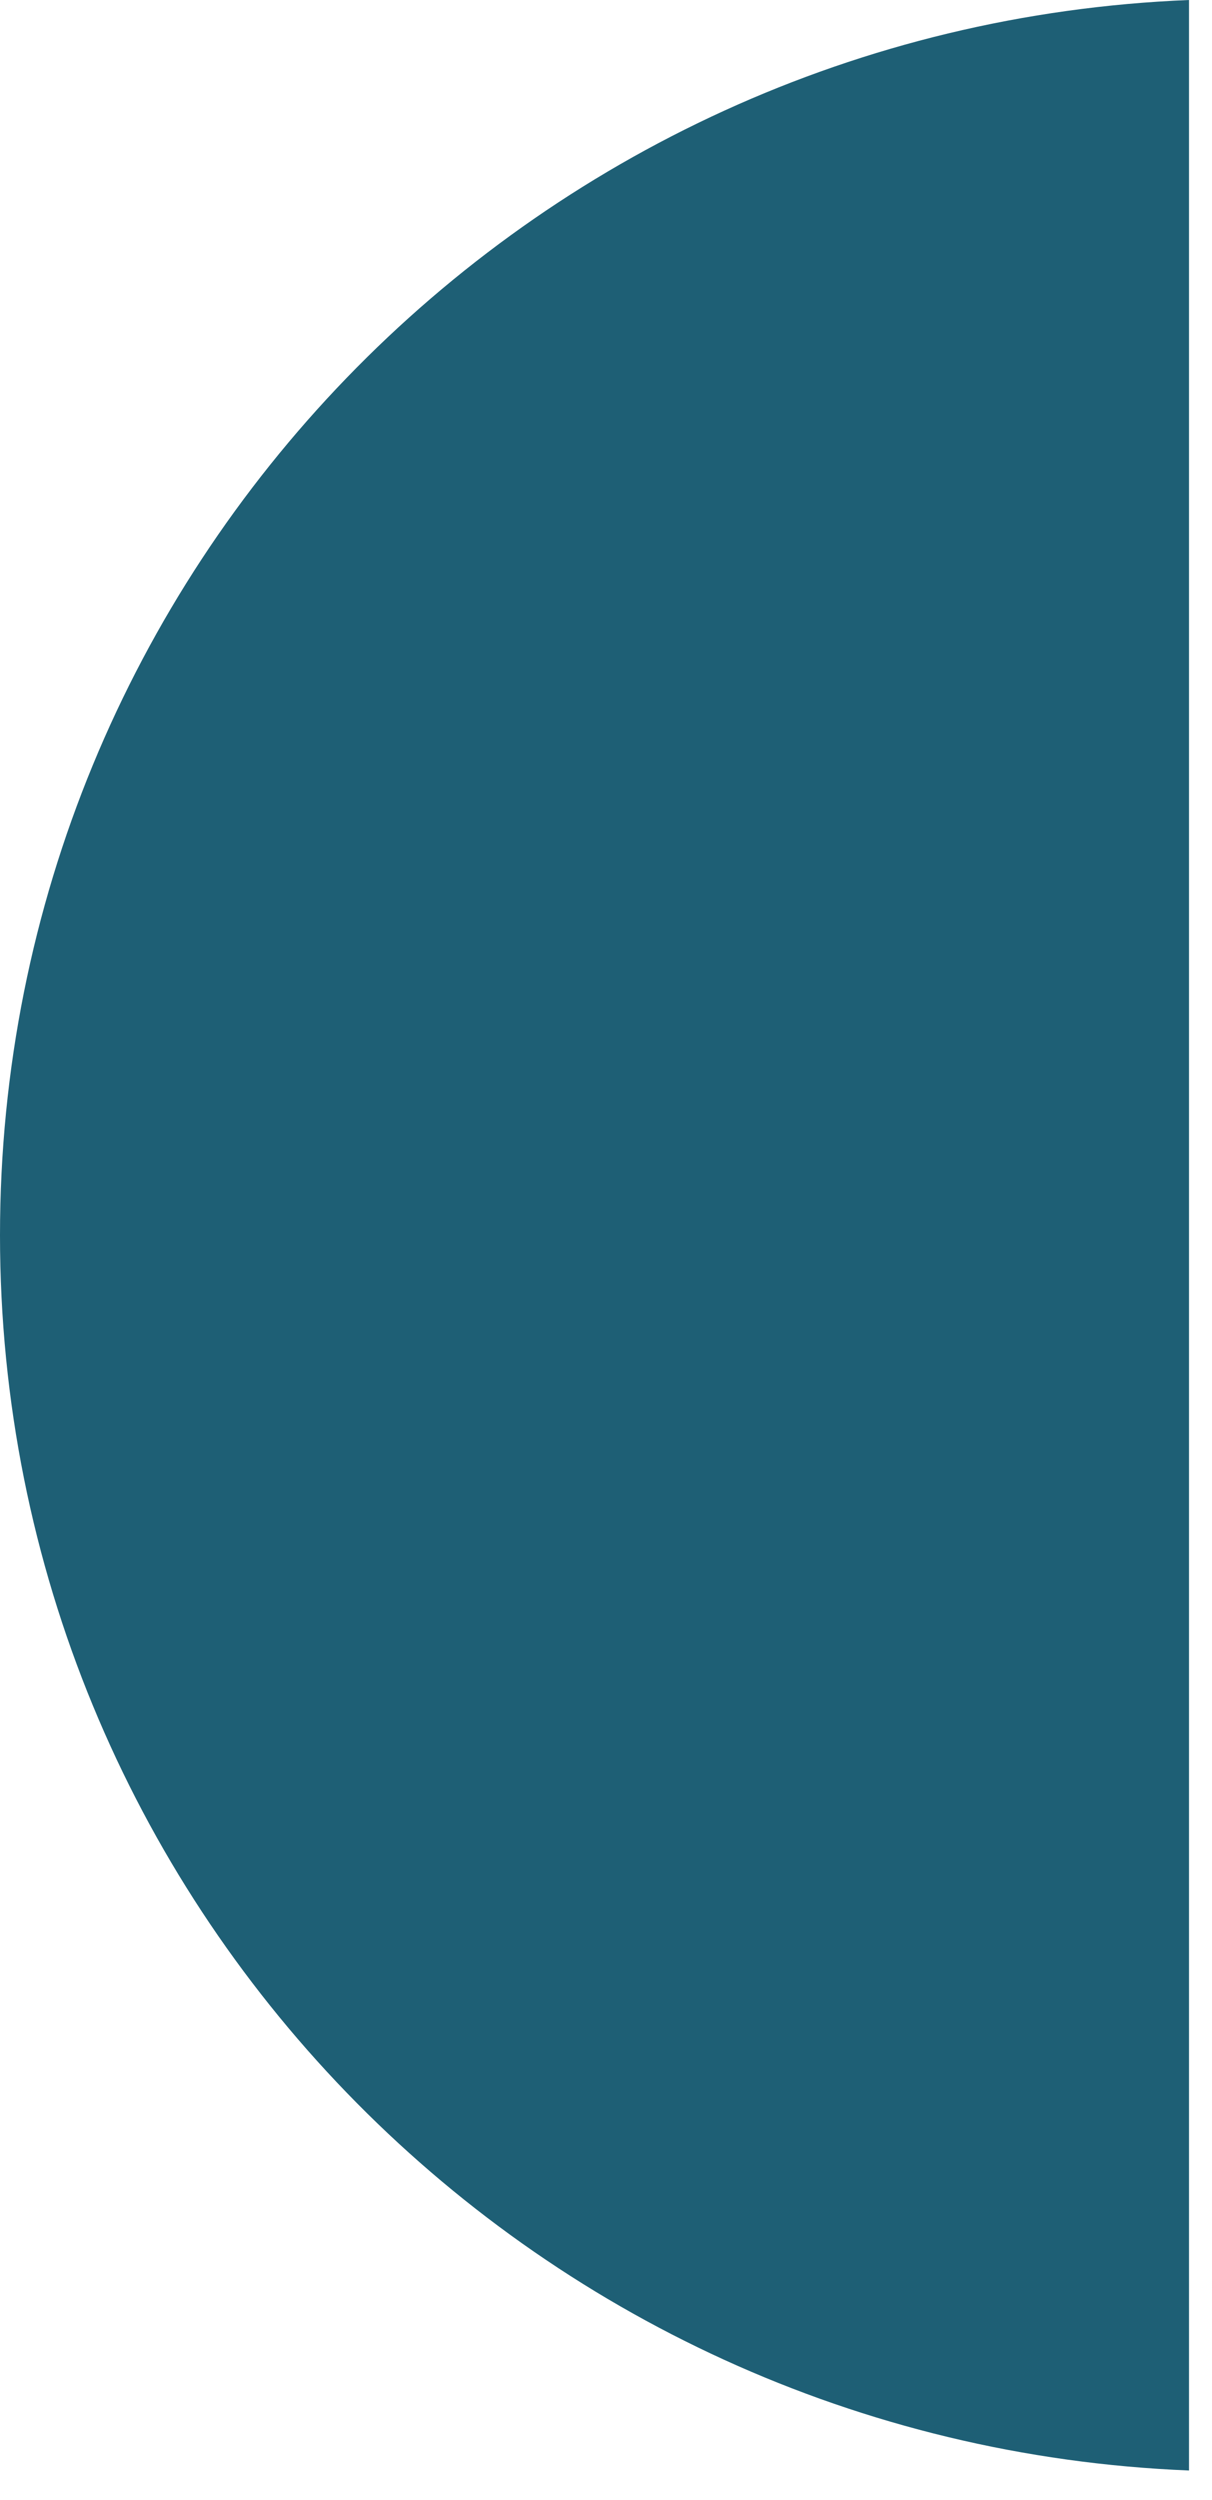
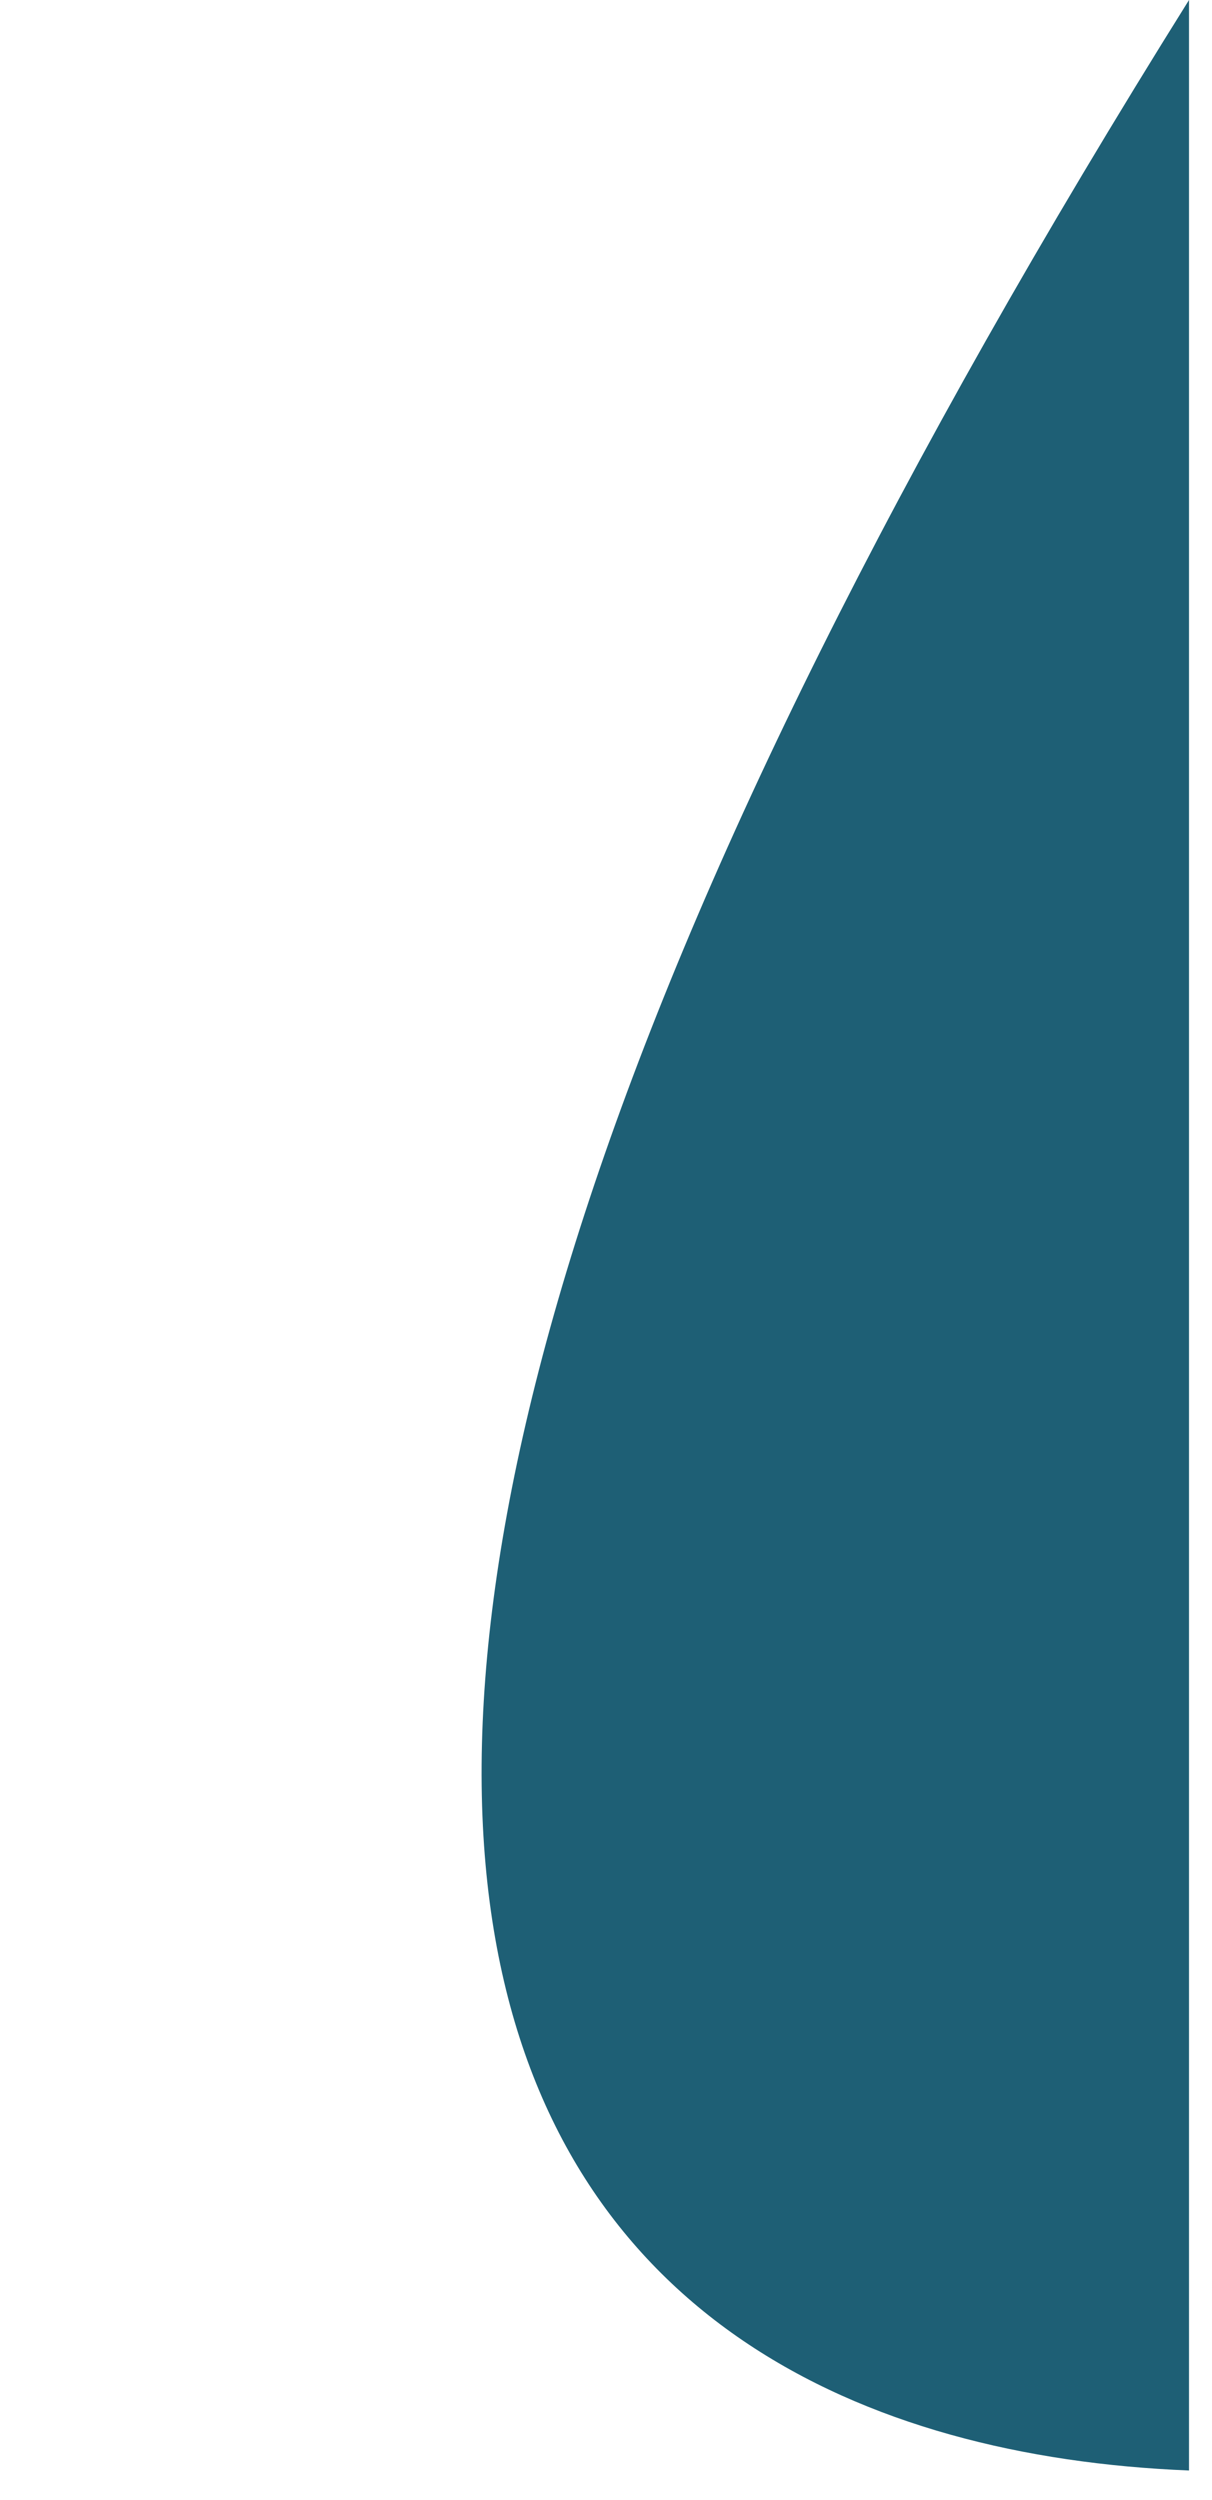
<svg xmlns="http://www.w3.org/2000/svg" width="32" height="66" viewBox="0 0 32 66" fill="none">
-   <path d="M31.393 0C13.937 0.706 0 15.031 0 32.609C0 50.187 13.936 64.512 31.393 65.218V0Z" fill="#1E5F75" />
+   <path d="M31.393 0C0 50.187 13.936 64.512 31.393 65.218V0Z" fill="#1E5F75" />
</svg>